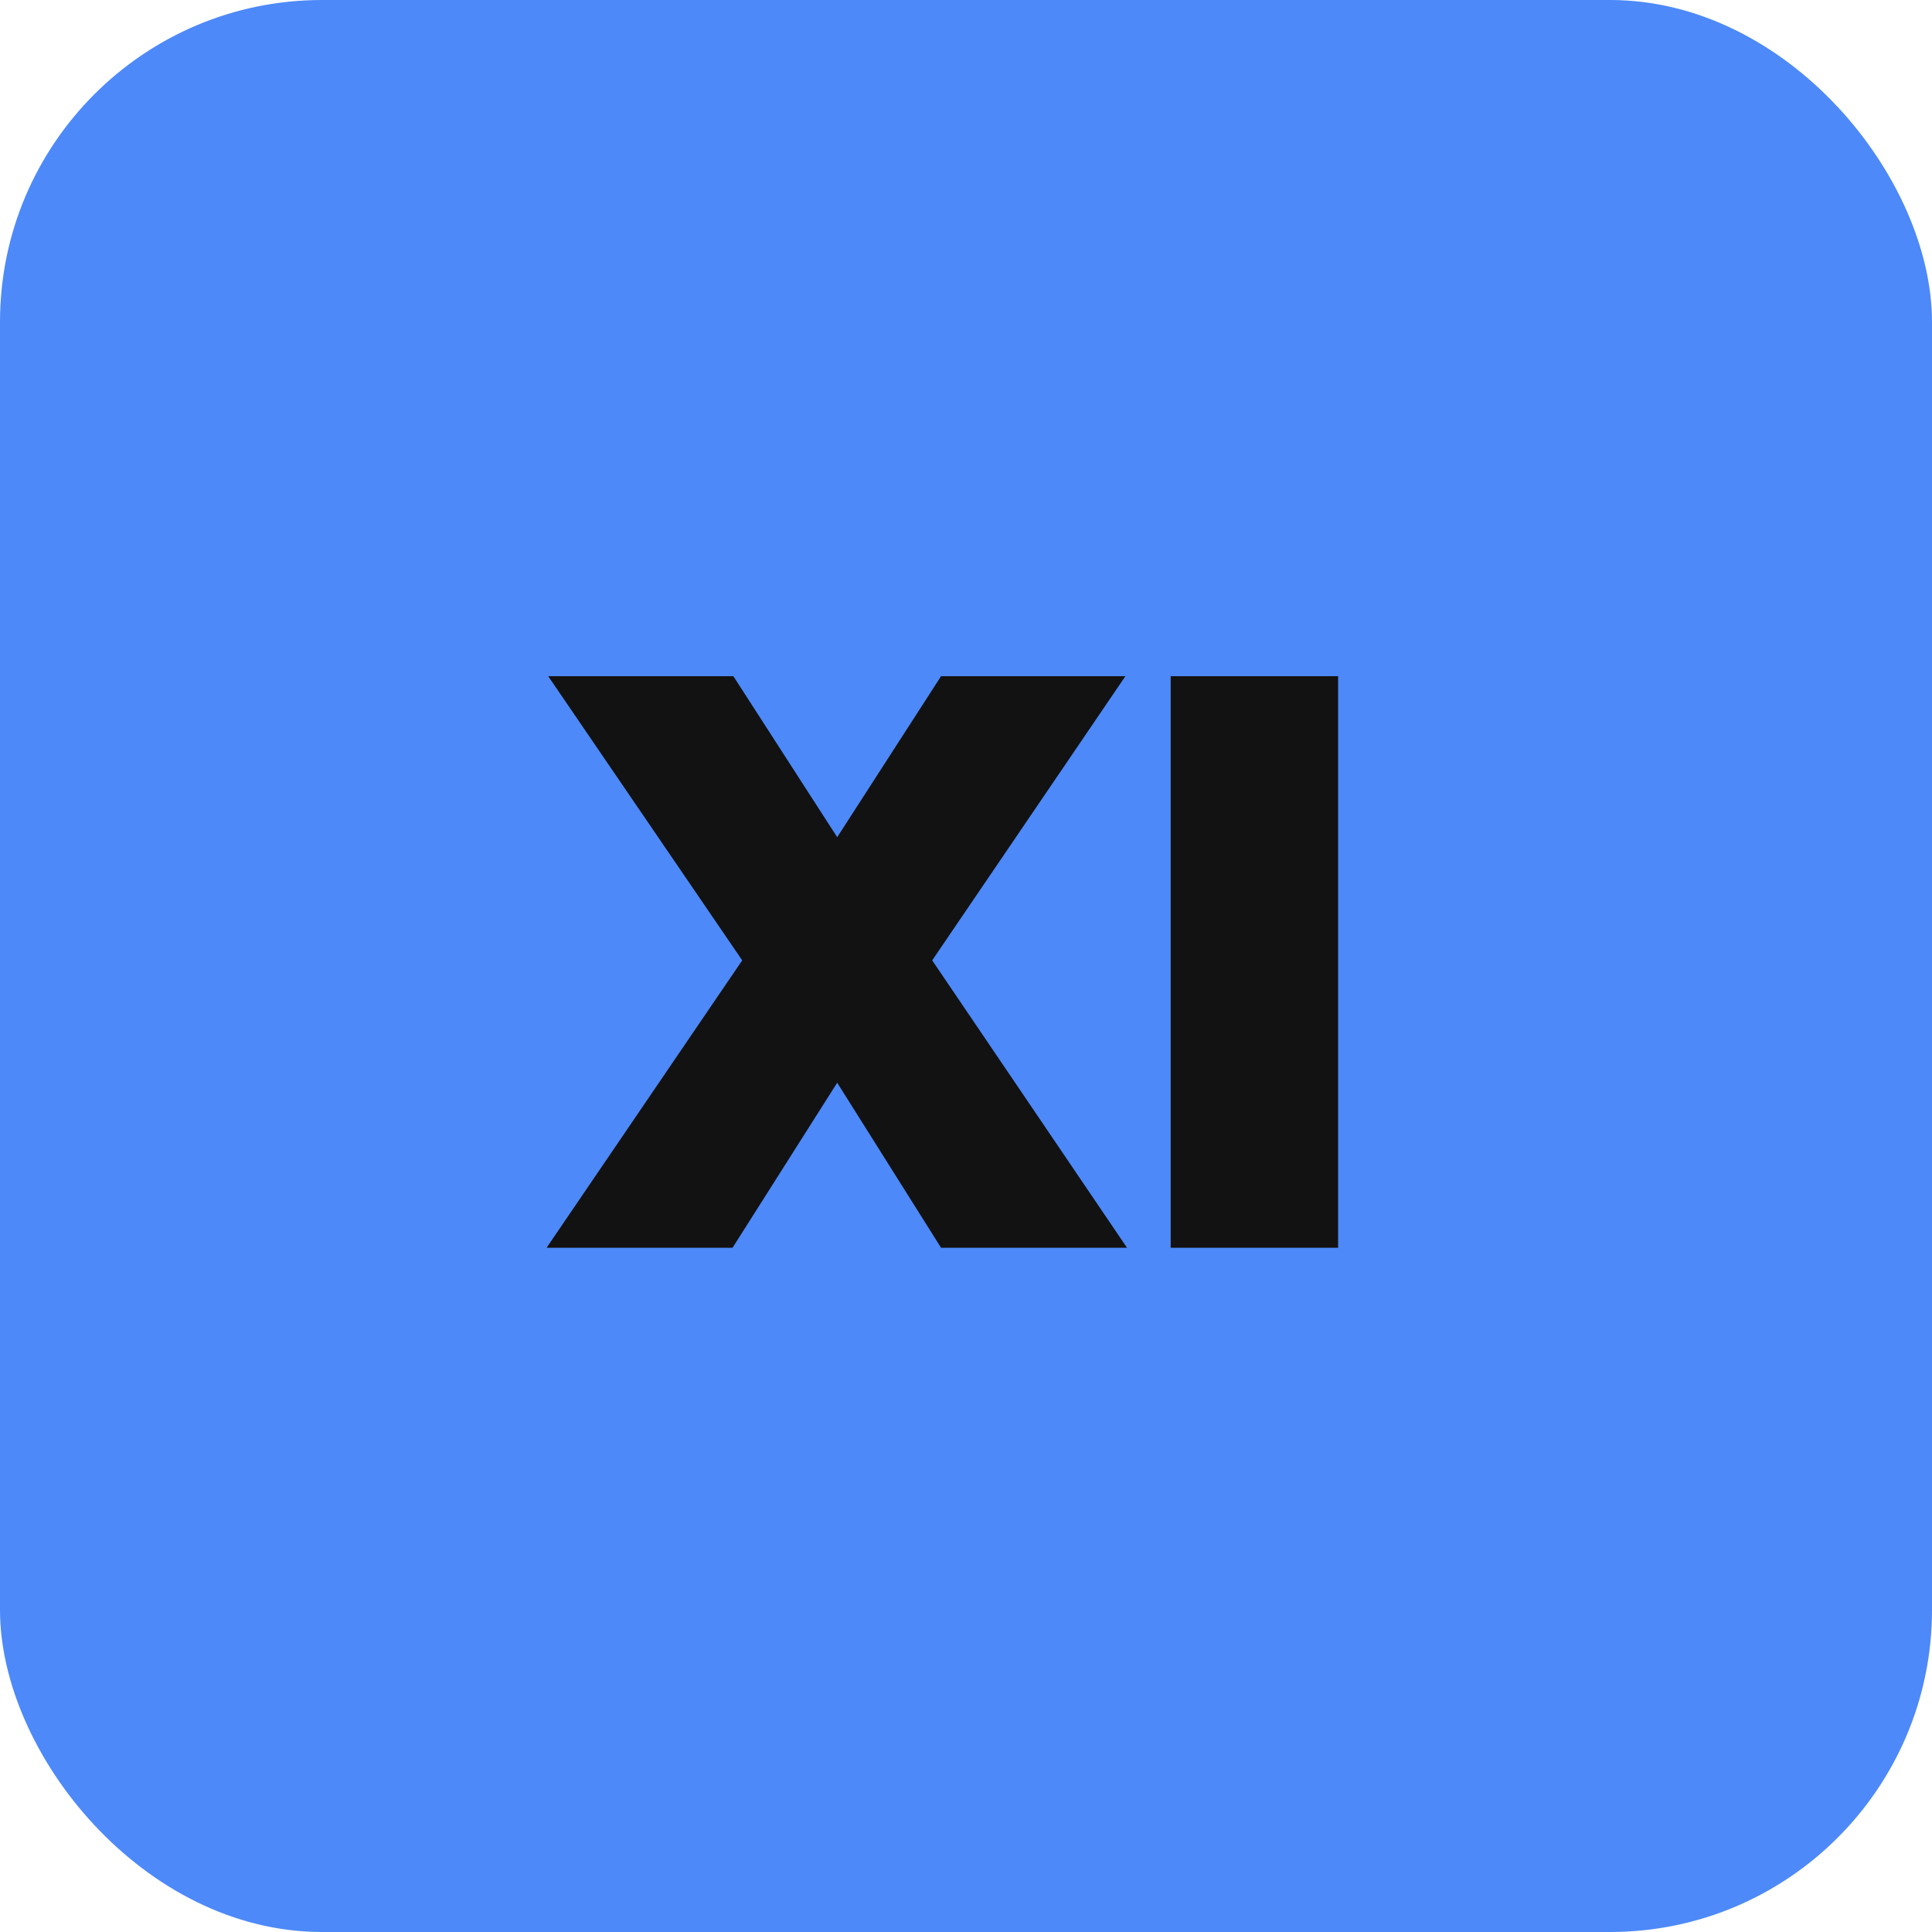
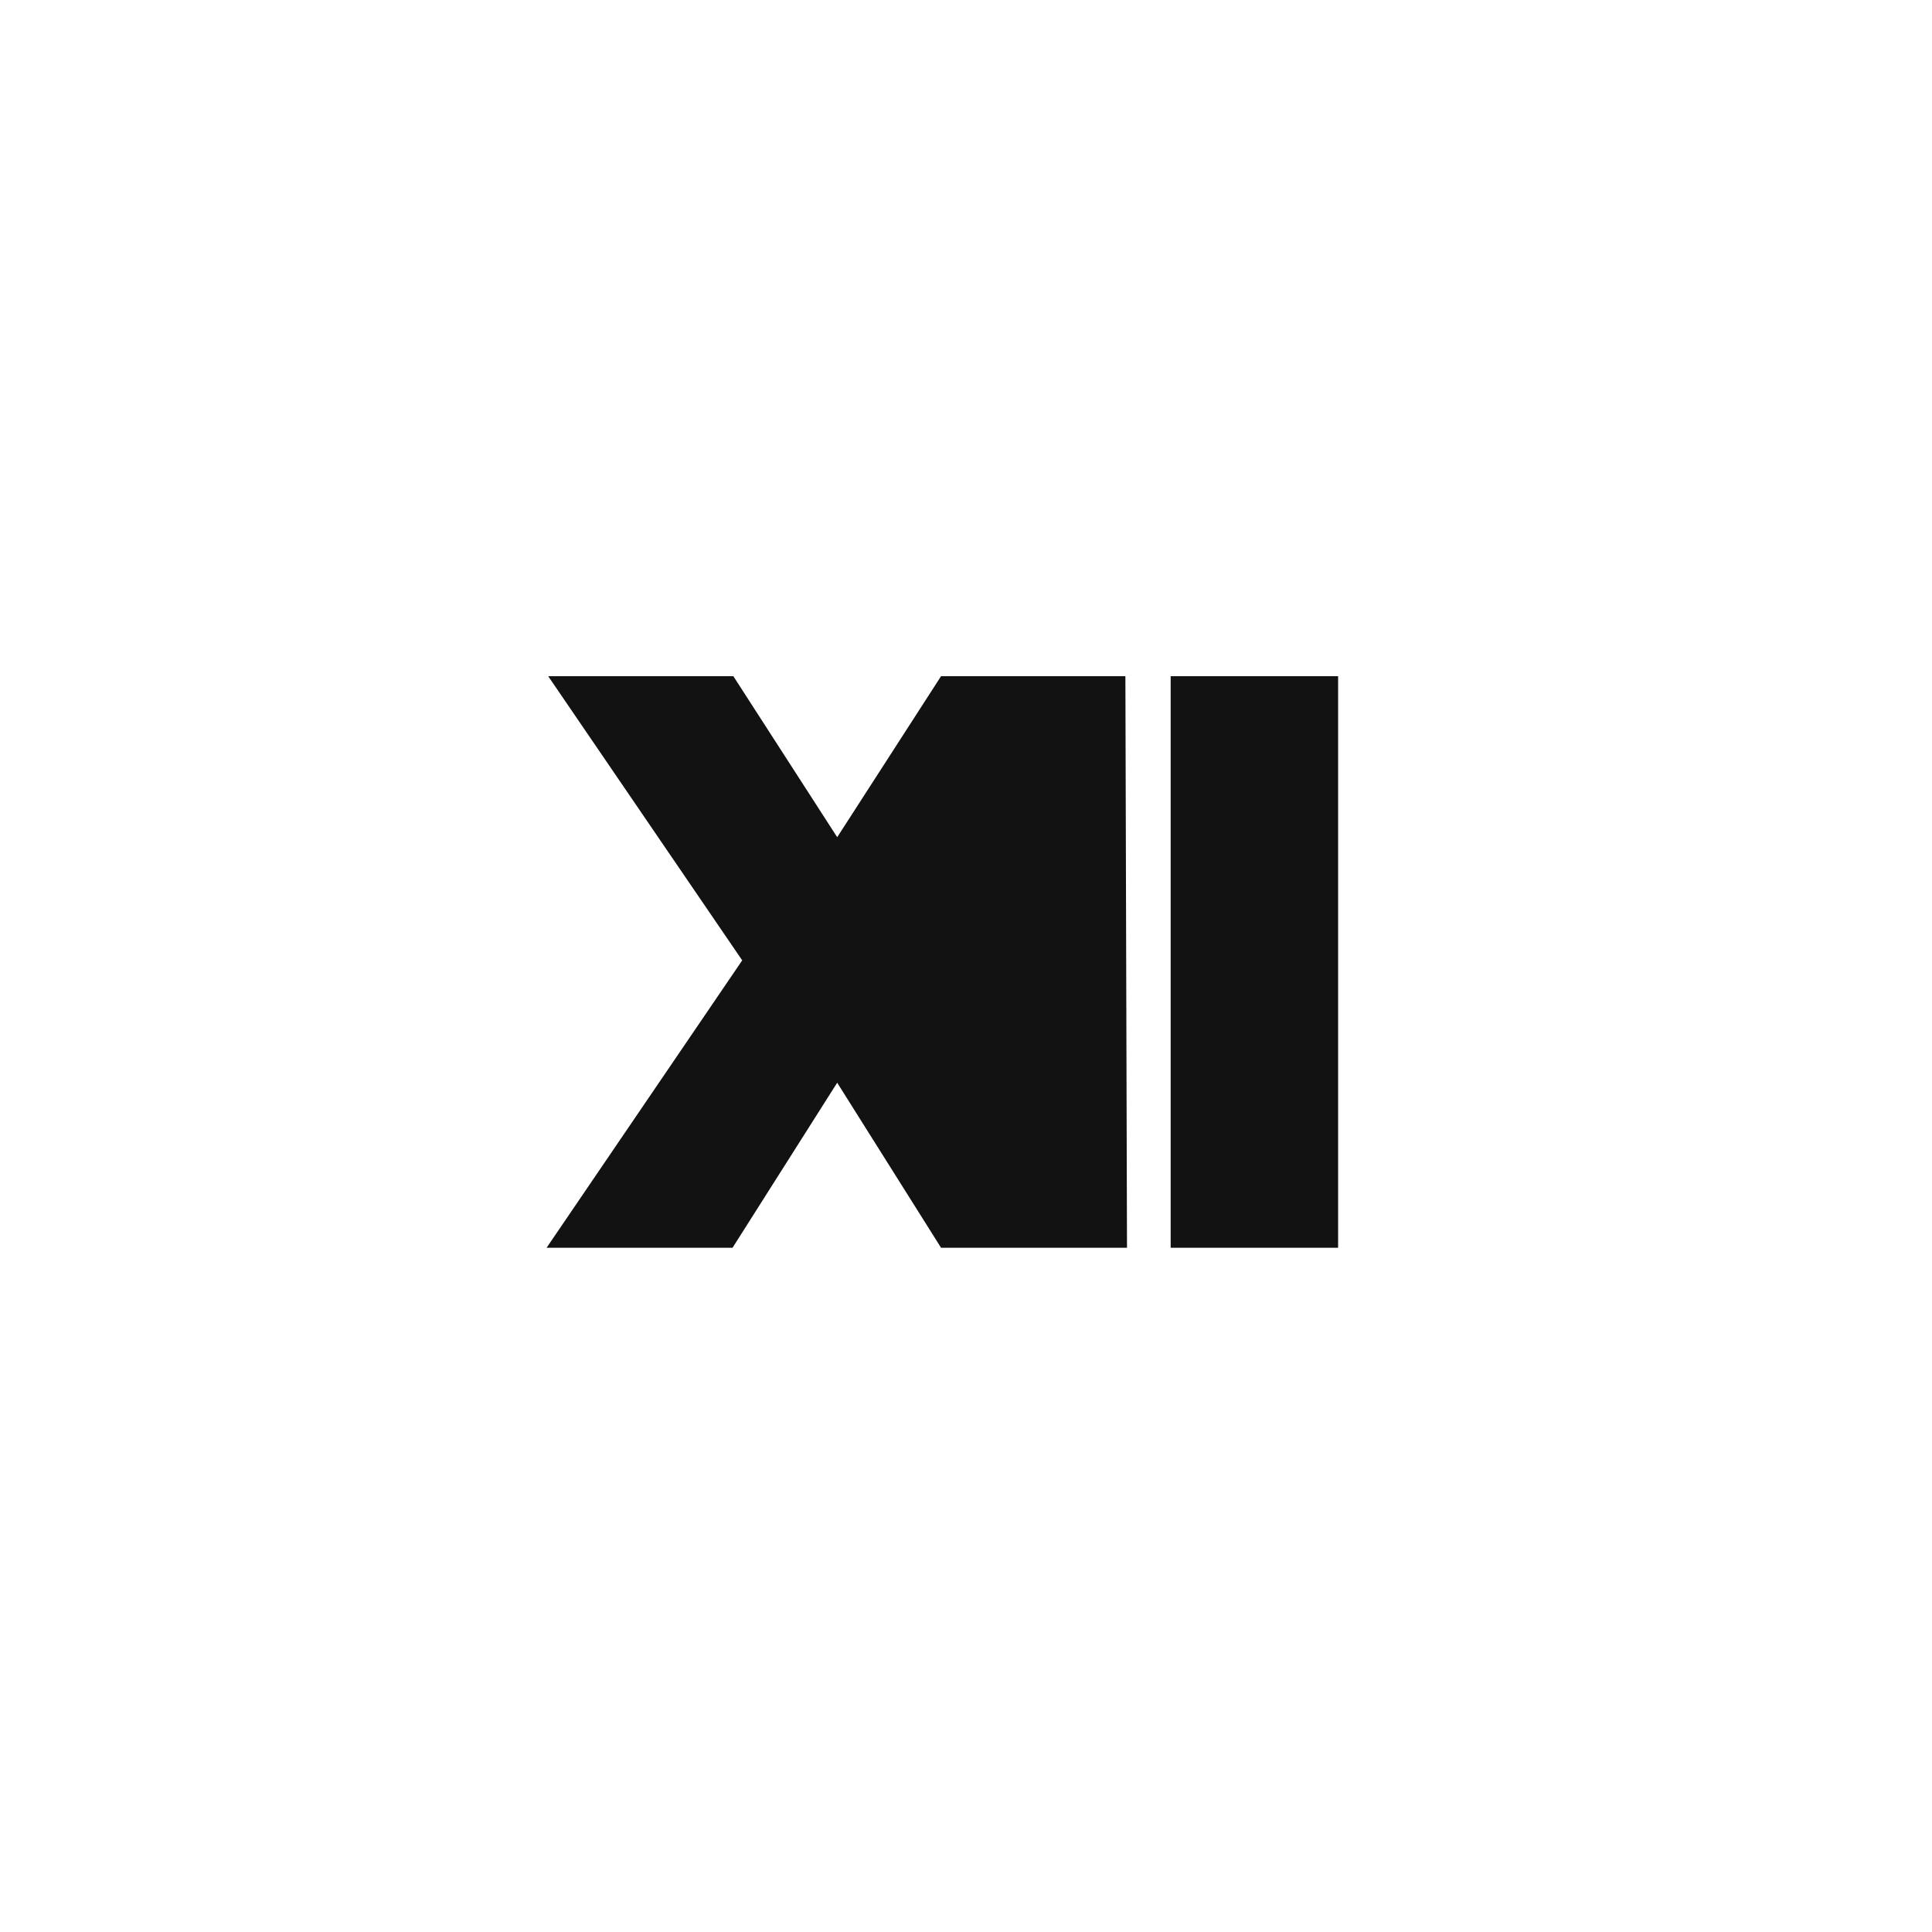
<svg xmlns="http://www.w3.org/2000/svg" width="48" height="48" viewBox="0 0 48 48" fill="none">
-   <rect width="48" height="48" rx="8" fill="#4D89F9" />
-   <path d="M27.96 16.8L23.16 23.86L28 31H23.38L20.8 26.9L18.2 31H13.58L18.44 23.86L13.62 16.8H18.22L20.8 20.8L23.38 16.8H27.96ZM33.245 16.8V31H29.085V16.8H33.245Z" fill="#121212" />
+   <path d="M27.96 16.8L28 31H23.38L20.8 26.9L18.2 31H13.58L18.44 23.86L13.62 16.8H18.22L20.8 20.8L23.38 16.8H27.96ZM33.245 16.8V31H29.085V16.8H33.245Z" fill="#121212" />
</svg>